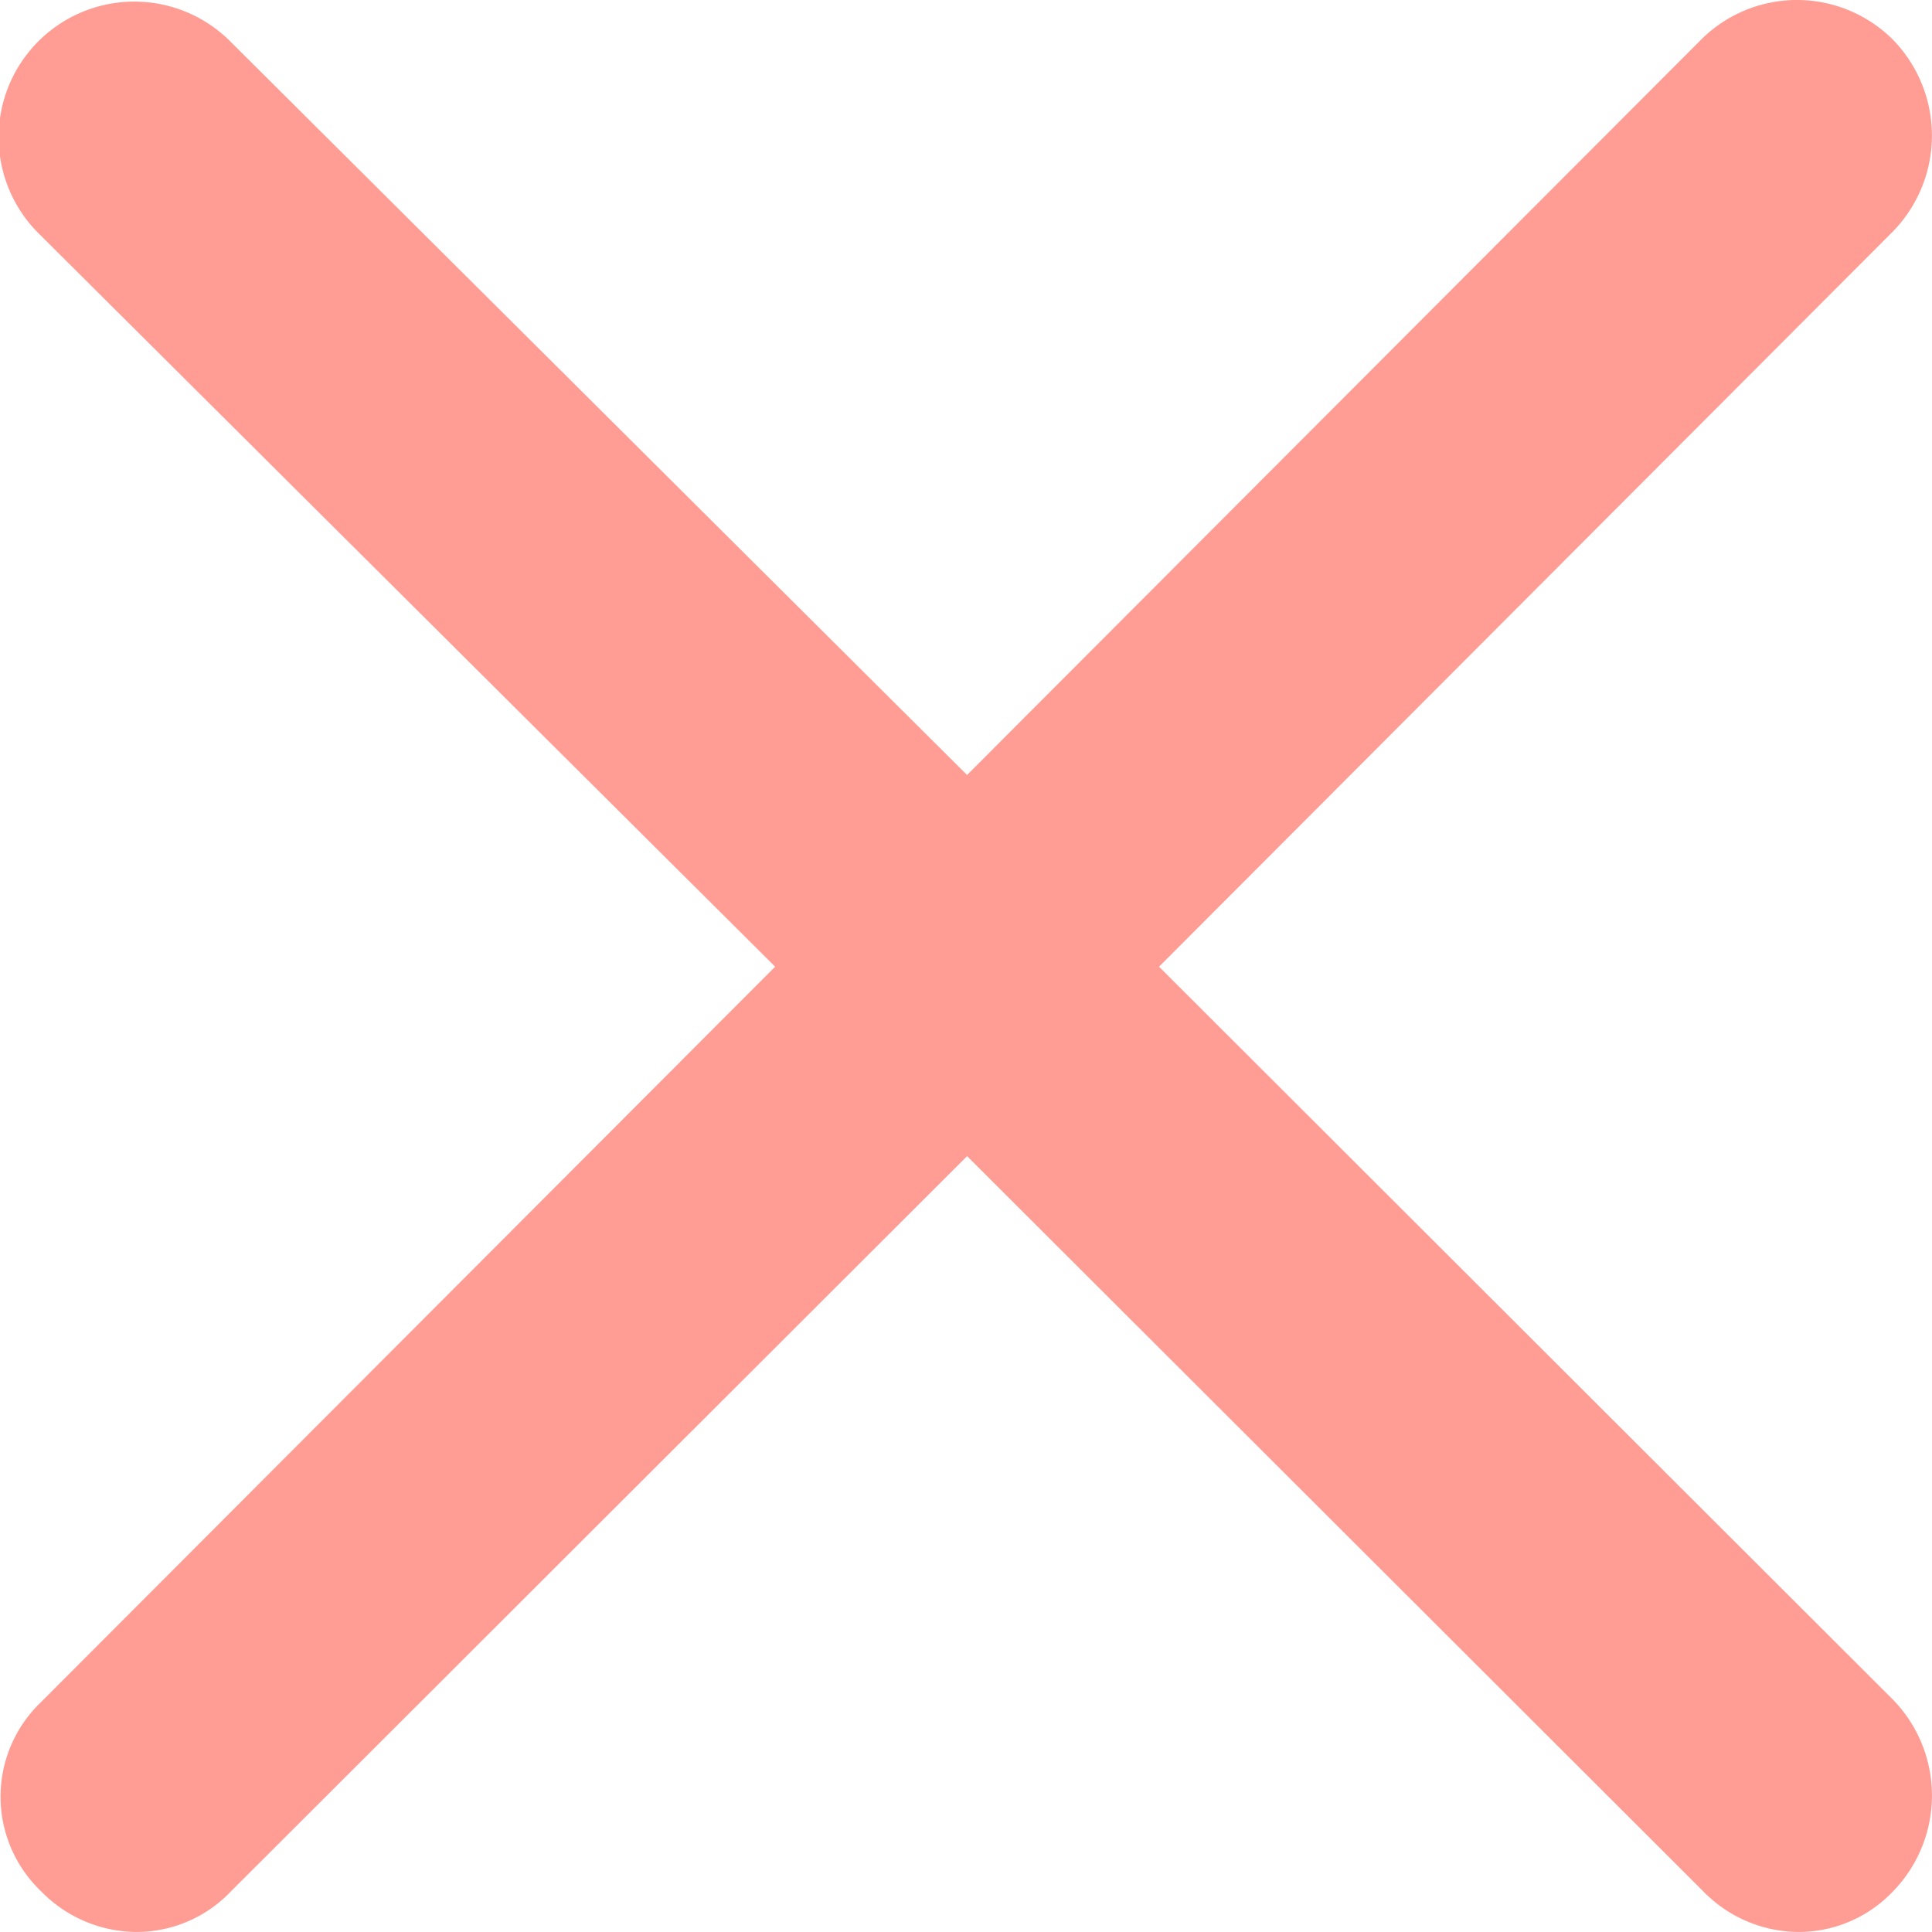
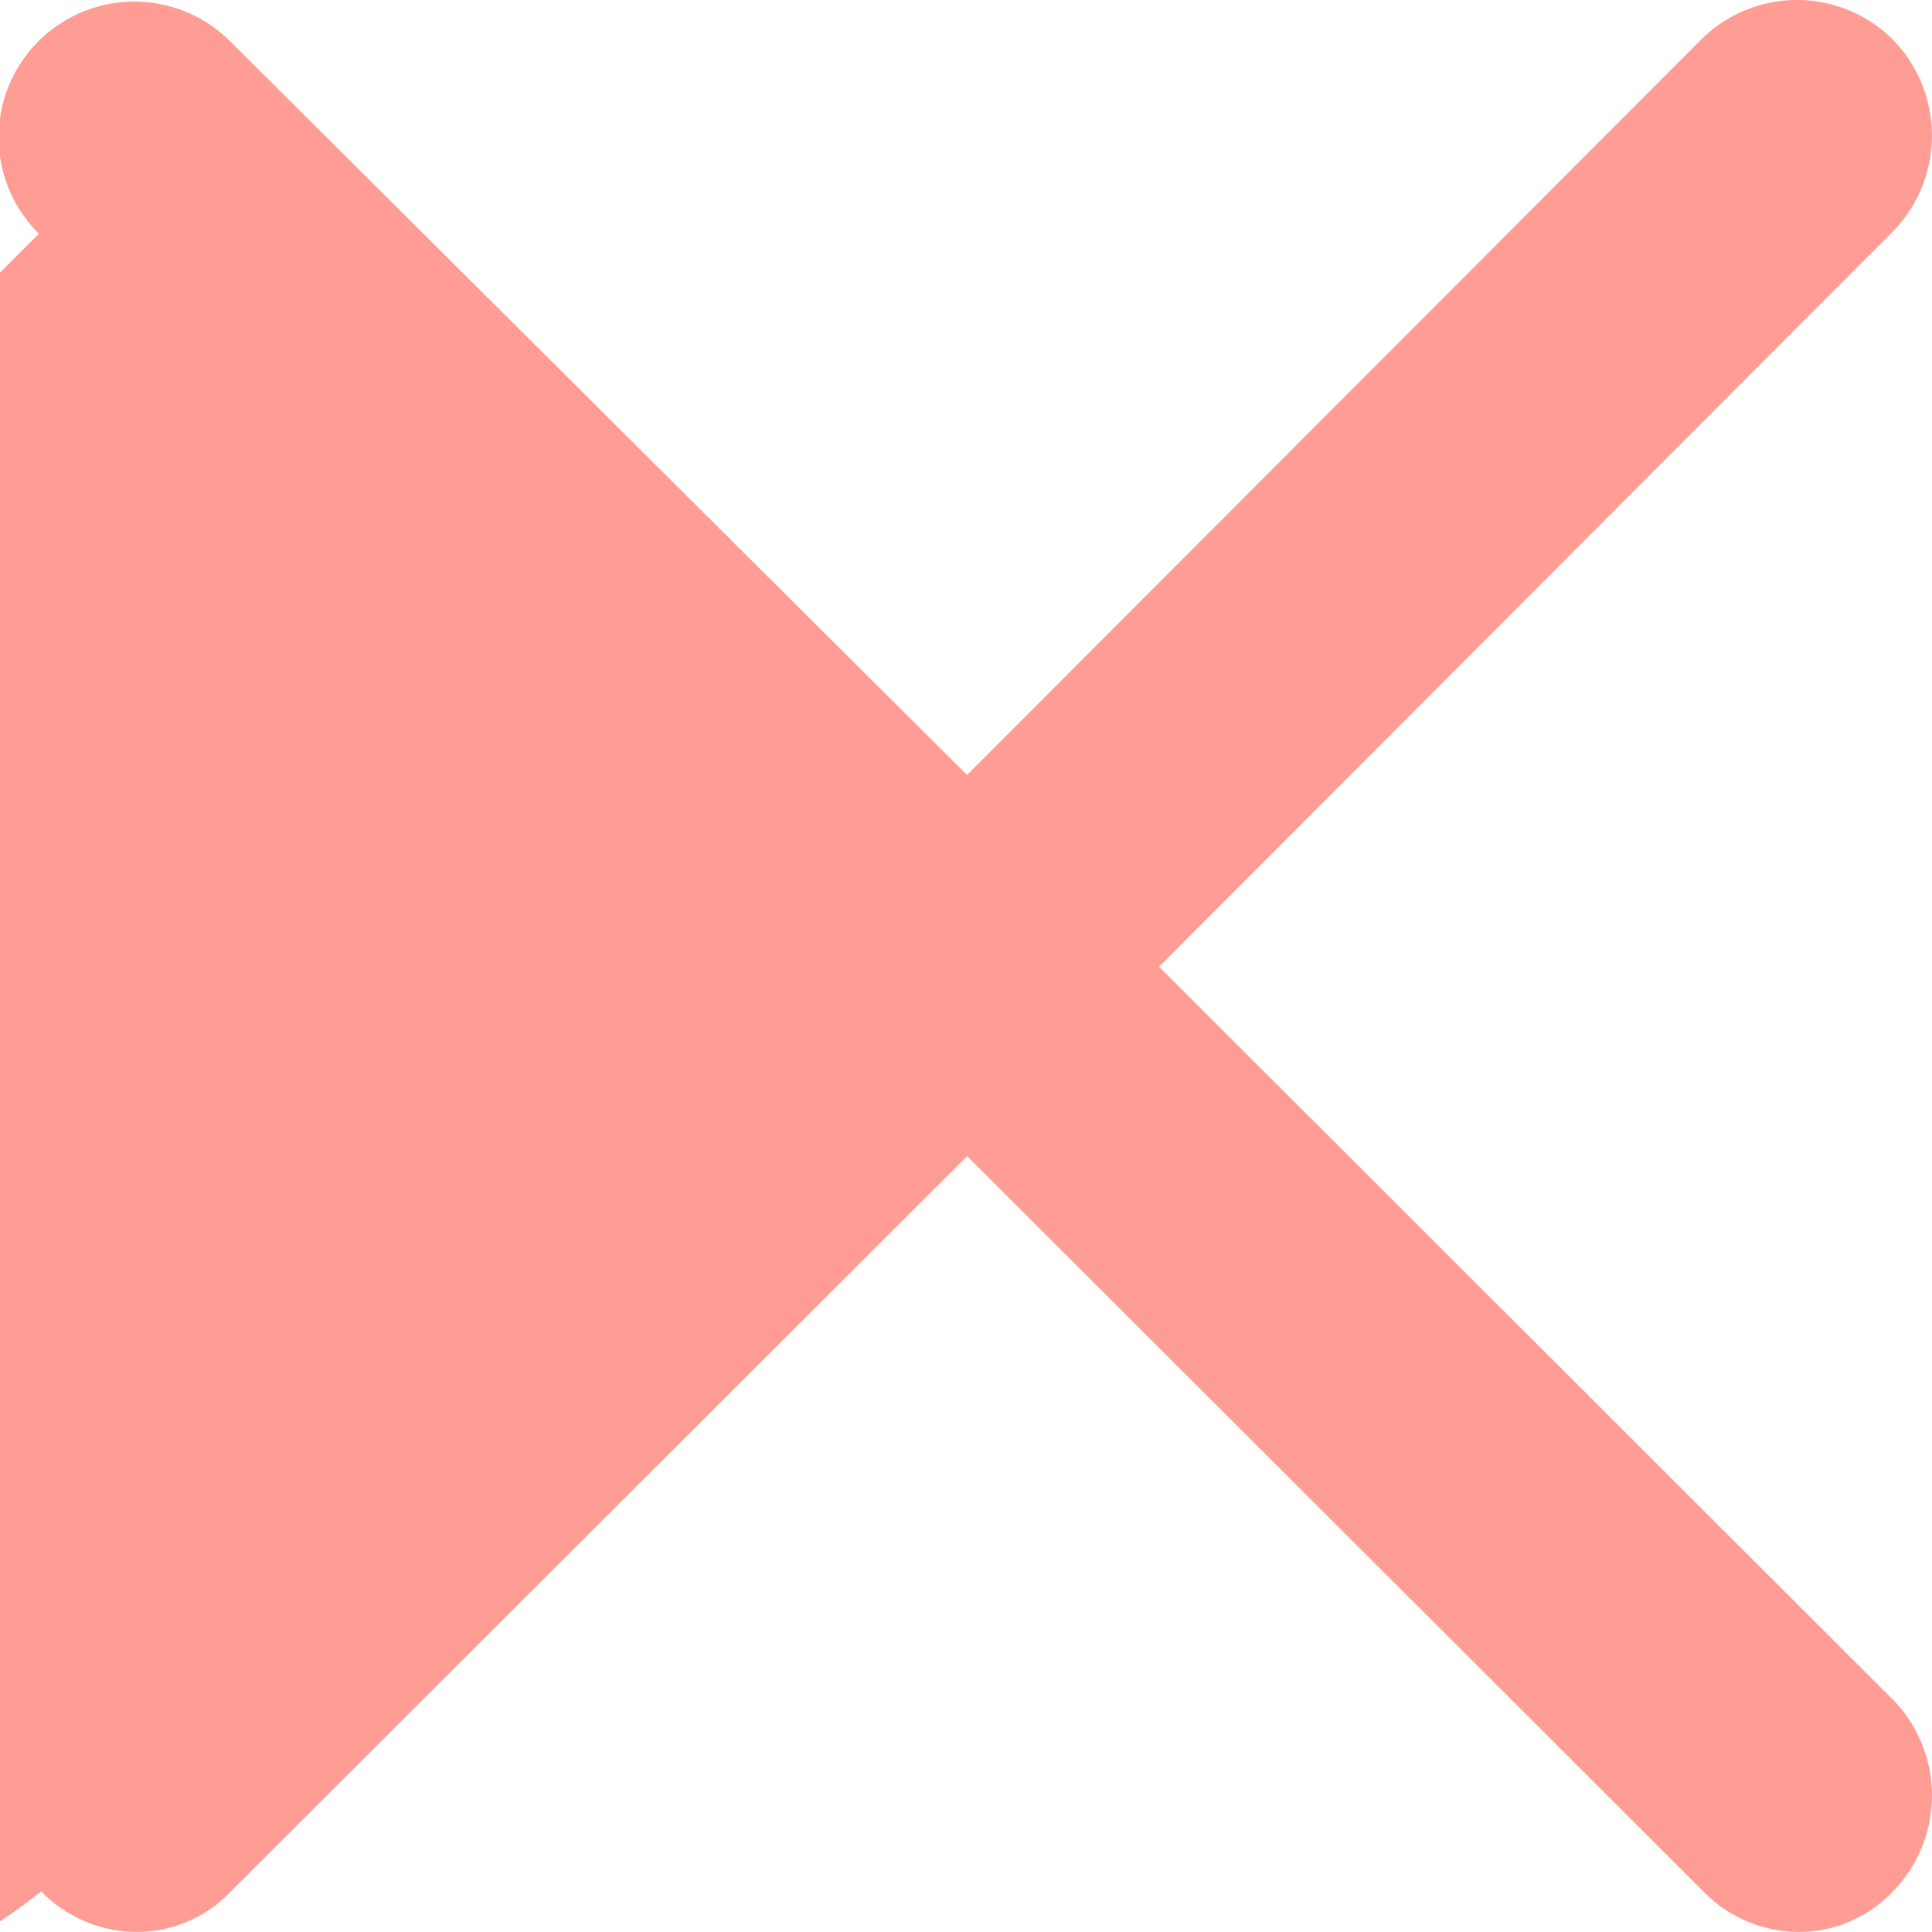
<svg xmlns="http://www.w3.org/2000/svg" width="100" height="100" viewBox="0 0 100 100">
  <defs>
    <style>.a{fill:#FF9D95;}</style>
  </defs>
-   <path class="a" d="M130.412,226.071a6.928,6.928,0,0,0,4.909,2.1,6.733,6.733,0,0,0,4.909-2.1l38.106-38.056,38.106,38.056a6.928,6.928,0,0,0,4.909,2.1,6.733,6.733,0,0,0,4.909-2.1,7.111,7.111,0,0,0,0-9.923l-37.99-37.939,37.989-38.057a7.111,7.111,0,0,0,0-9.922,7.026,7.026,0,0,0-9.936,0l-37.989,38.056-38.106-37.94a7.021,7.021,0,1,0-9.935,9.923L168.4,178.209l-37.989,38.057A6.764,6.764,0,0,0,130.412,226.071Z" transform="translate(-128.279 -128.173)" />
+   <path class="a" d="M130.412,226.071a6.928,6.928,0,0,0,4.909,2.1,6.733,6.733,0,0,0,4.909-2.1l38.106-38.056,38.106,38.056a6.928,6.928,0,0,0,4.909,2.1,6.733,6.733,0,0,0,4.909-2.1,7.111,7.111,0,0,0,0-9.923l-37.99-37.939,37.989-38.057a7.111,7.111,0,0,0,0-9.922,7.026,7.026,0,0,0-9.936,0l-37.989,38.056-38.106-37.94a7.021,7.021,0,1,0-9.935,9.923l-37.989,38.057A6.764,6.764,0,0,0,130.412,226.071Z" transform="translate(-128.279 -128.173)" />
</svg>